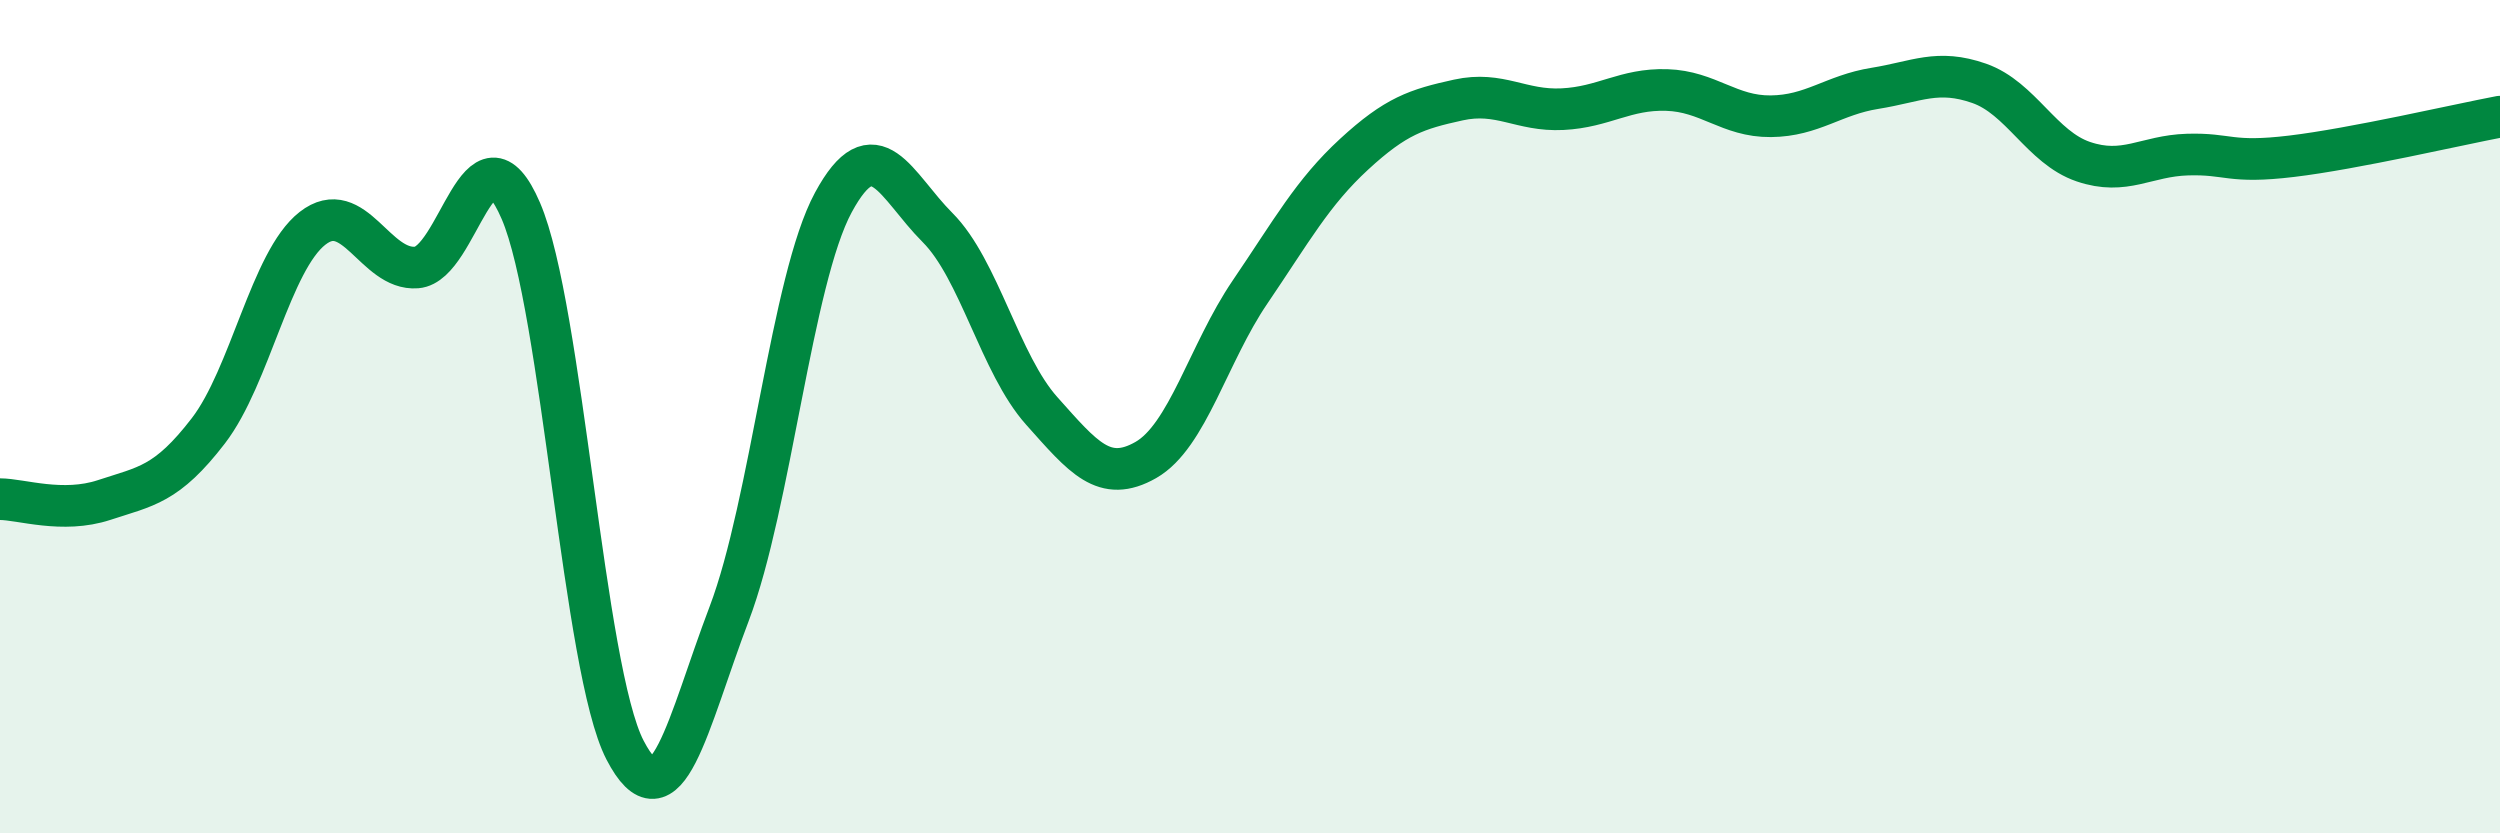
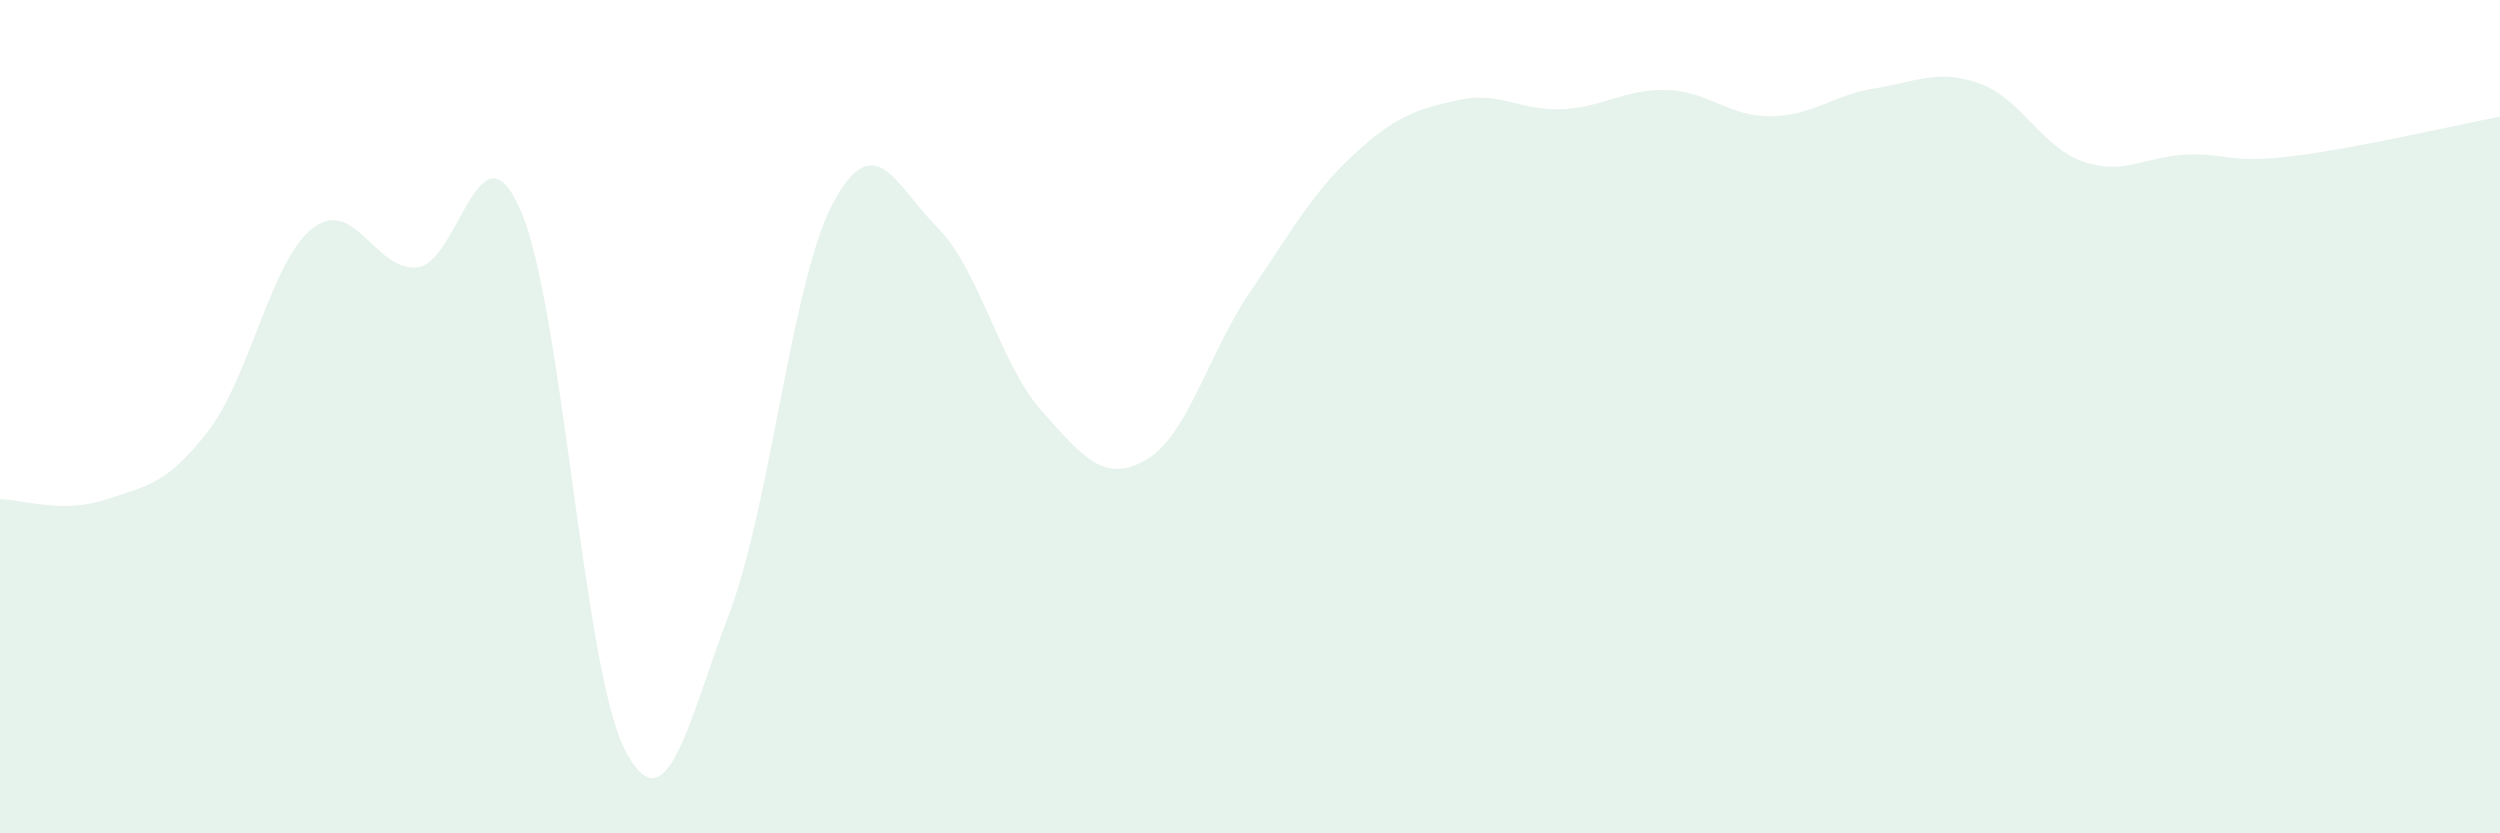
<svg xmlns="http://www.w3.org/2000/svg" width="60" height="20" viewBox="0 0 60 20">
  <path d="M 0,11.98 C 0.5,11.98 1.5,12.33 2.5,12 C 3.5,11.67 4,11.64 5,10.34 C 6,9.04 6.5,6.26 7.5,5.48 C 8.5,4.7 9,6.5 10,6.42 C 11,6.34 11.5,2.74 12.5,5.06 C 13.5,7.38 14,16.07 15,18 C 16,19.93 16.5,17.36 17.5,14.73 C 18.5,12.1 19,6.71 20,4.86 C 21,3.01 21.5,4.46 22.5,5.46 C 23.5,6.46 24,8.74 25,9.86 C 26,10.98 26.5,11.61 27.5,11.04 C 28.5,10.47 29,8.48 30,7.01 C 31,5.54 31.5,4.62 32.5,3.7 C 33.5,2.78 34,2.62 35,2.4 C 36,2.18 36.5,2.67 37.5,2.62 C 38.5,2.57 39,2.13 40,2.16 C 41,2.19 41.5,2.8 42.5,2.79 C 43.5,2.78 44,2.28 45,2.12 C 46,1.96 46.5,1.65 47.5,2 C 48.5,2.35 49,3.54 50,3.88 C 51,4.22 51.5,3.74 52.5,3.71 C 53.5,3.68 53.5,3.93 55,3.75 C 56.5,3.57 59,2.99 60,2.8L60 20L0 20Z" fill="#008740" opacity="0.1" stroke-linecap="round" stroke-linejoin="round" />
-   <path d="M 0,11.98 C 0.5,11.98 1.5,12.33 2.5,12 C 3.5,11.67 4,11.64 5,10.34 C 6,9.04 6.5,6.26 7.5,5.48 C 8.5,4.7 9,6.5 10,6.42 C 11,6.34 11.5,2.74 12.5,5.06 C 13.5,7.38 14,16.07 15,18 C 16,19.93 16.5,17.36 17.5,14.73 C 18.5,12.1 19,6.71 20,4.86 C 21,3.01 21.5,4.46 22.5,5.46 C 23.5,6.46 24,8.74 25,9.86 C 26,10.98 26.5,11.61 27.5,11.04 C 28.5,10.47 29,8.48 30,7.01 C 31,5.54 31.5,4.62 32.5,3.7 C 33.5,2.78 34,2.62 35,2.4 C 36,2.18 36.5,2.67 37.5,2.62 C 38.5,2.57 39,2.13 40,2.16 C 41,2.19 41.5,2.8 42.5,2.79 C 43.5,2.78 44,2.28 45,2.12 C 46,1.96 46.5,1.65 47.5,2 C 48.5,2.35 49,3.54 50,3.88 C 51,4.22 51.5,3.74 52.5,3.71 C 53.5,3.68 53.5,3.93 55,3.75 C 56.5,3.57 59,2.99 60,2.8" stroke="#008740" stroke-width="1" fill="none" stroke-linecap="round" stroke-linejoin="round" />
</svg>